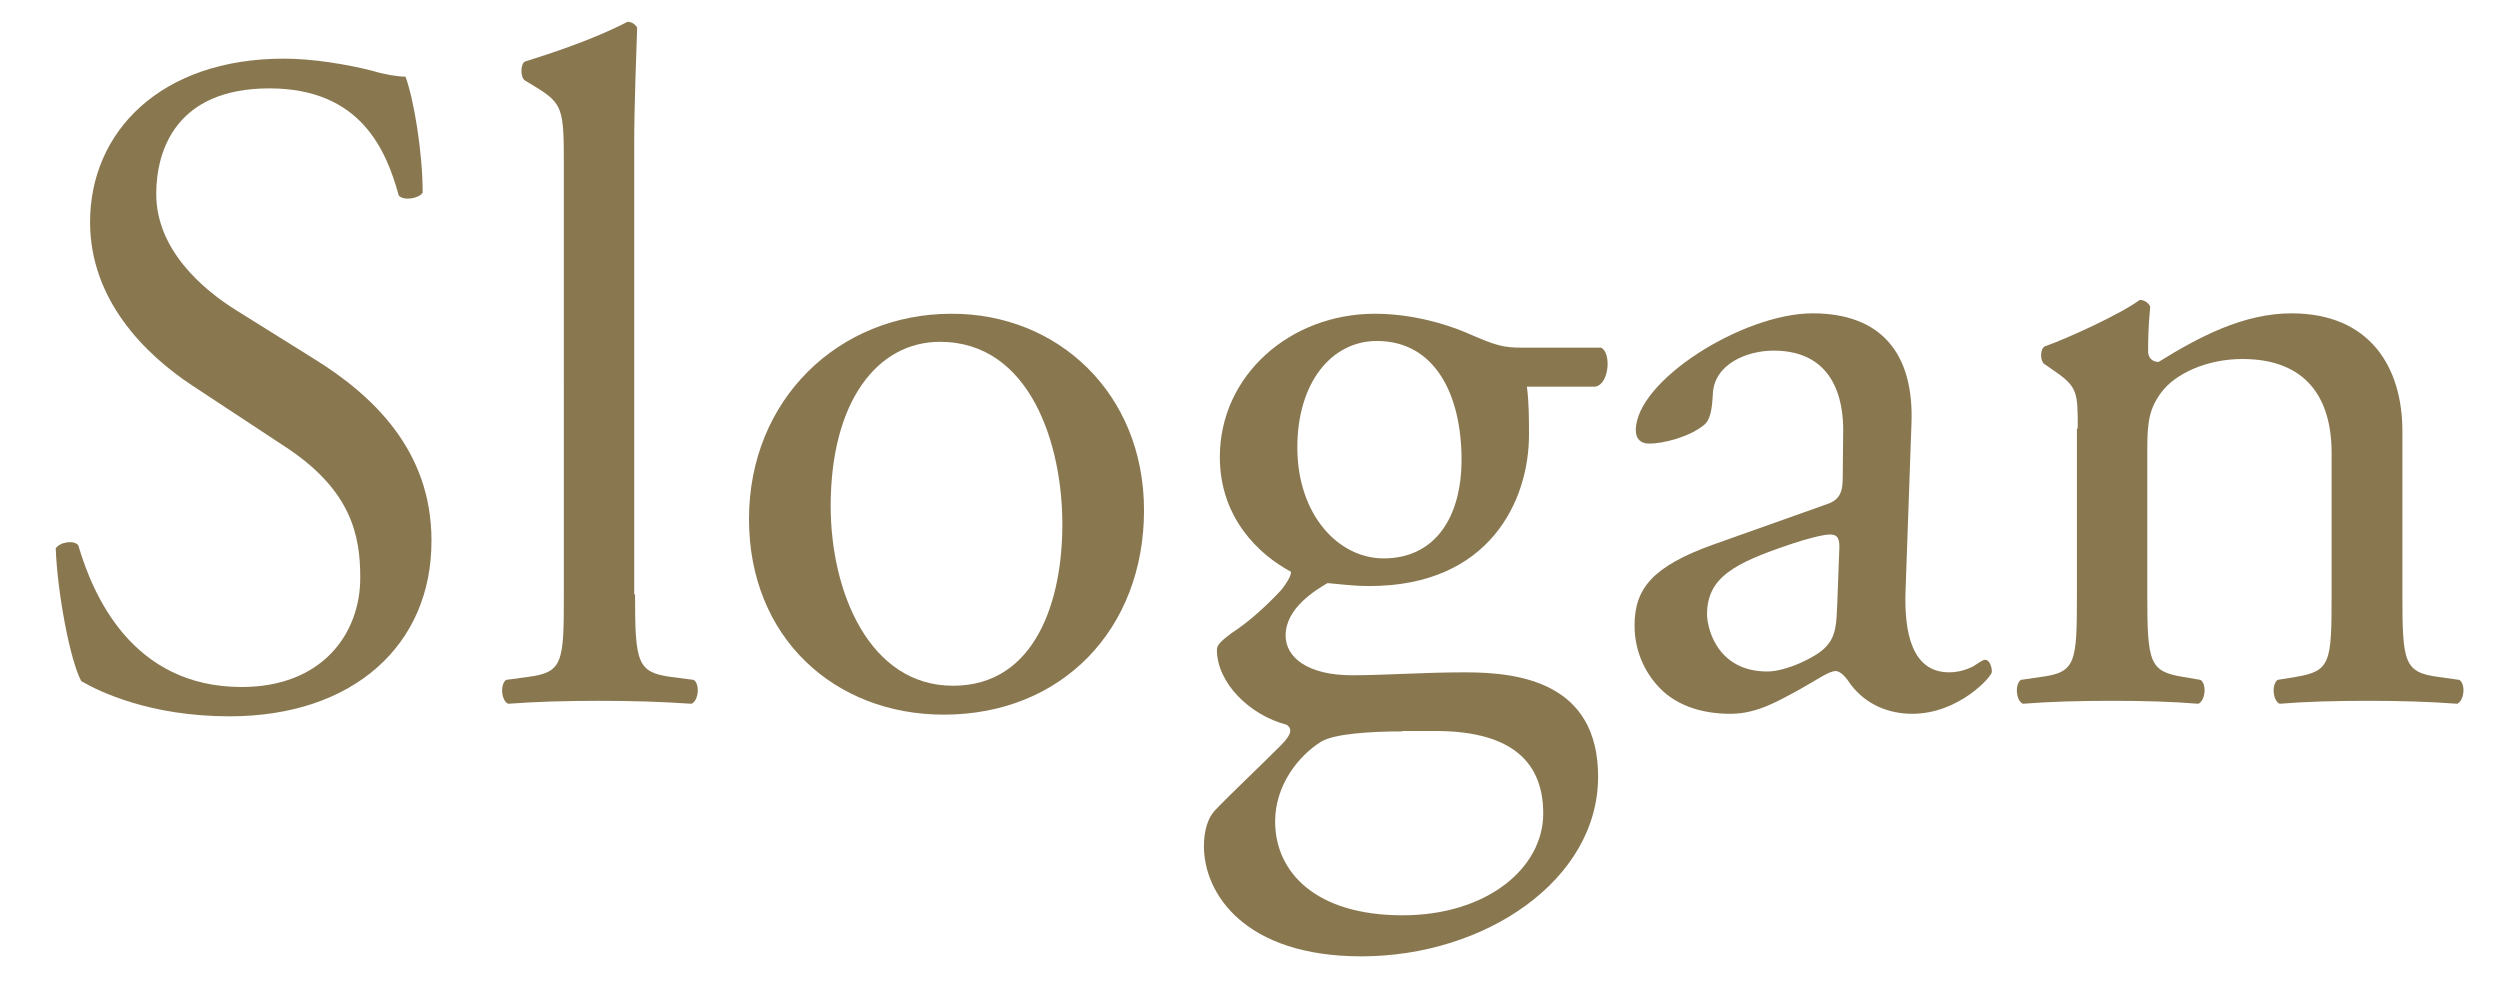
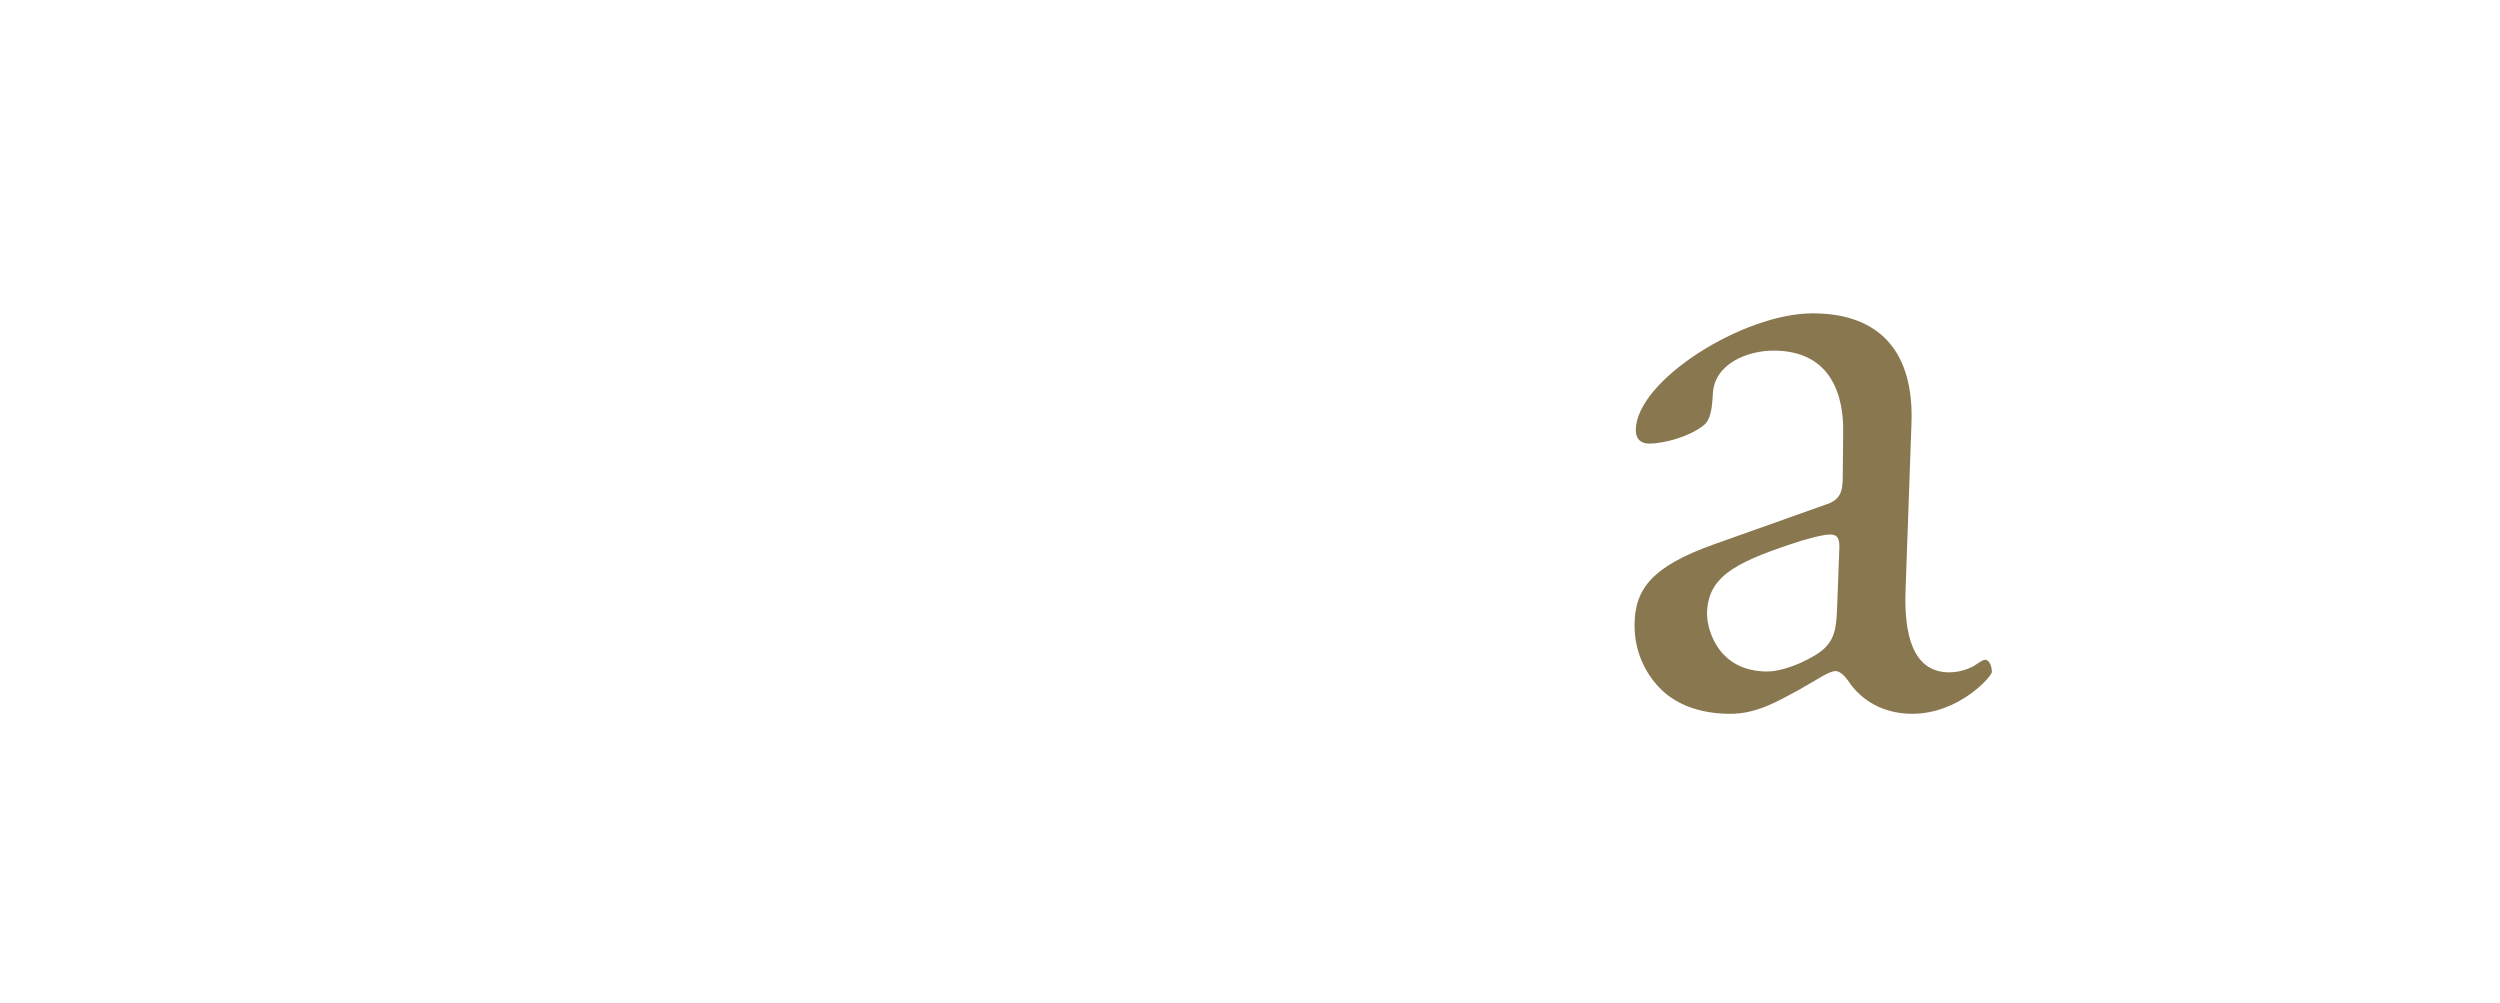
<svg xmlns="http://www.w3.org/2000/svg" version="1.1" id="レイヤー_1" x="0px" y="0px" viewBox="0 0 59.68 23.95" style="enable-background:new 0 0 59.68 23.95;" xml:space="preserve">
  <style type="text/css">
	.st0{fill:#897750;}
</style>
  <g>
-     <path class="st0" d="M5.48,17.1c-1.9,0-3.11-0.59-3.54-0.84c-0.27-0.5-0.57-2.11-0.61-3.17c0.11-0.16,0.45-0.2,0.54-0.07   c0.34,1.16,1.27,3.38,3.9,3.38c1.9,0,2.83-1.25,2.83-2.61c0-1-0.2-2.11-1.86-3.17L4.6,9.21C3.46,8.46,2.15,7.16,2.15,5.3   c0-2.15,1.68-3.9,4.63-3.9c0.7,0,1.52,0.14,2.11,0.29c0.29,0.09,0.61,0.14,0.79,0.14c0.2,0.54,0.41,1.81,0.41,2.77   c-0.09,0.14-0.45,0.2-0.57,0.07C9.22,3.58,8.61,2.11,6.43,2.11c-2.22,0-2.7,1.47-2.7,2.52c0,1.32,1.09,2.27,1.93,2.79l1.81,1.13   c1.43,0.88,2.83,2.2,2.83,4.35C10.31,15.4,8.43,17.1,5.48,17.1z" />
-     <path class="st0" d="M15.16,14.19c0,1.63,0.05,1.86,0.86,1.97l0.54,0.07c0.16,0.11,0.11,0.5-0.05,0.57   c-0.75-0.05-1.41-0.07-2.2-0.07c-0.82,0-1.5,0.02-2.18,0.07c-0.16-0.07-0.2-0.45-0.05-0.57l0.52-0.07   c0.84-0.11,0.86-0.34,0.86-1.97V3.94c0-1.34-0.02-1.47-0.7-1.88l-0.23-0.14c-0.11-0.07-0.11-0.39,0-0.45   c0.57-0.18,1.63-0.52,2.45-0.95c0.09,0,0.18,0.05,0.23,0.14c-0.02,0.68-0.07,1.81-0.07,2.81V14.19z" />
-     <path class="st0" d="M27.31,12.18c0,2.83-1.95,4.88-4.78,4.88c-2.61,0-4.65-1.84-4.65-4.67c0-2.86,2.15-4.9,4.83-4.9   C25.25,7.48,27.31,9.39,27.31,12.18z M22.44,8.16c-1.5,0-2.61,1.43-2.61,3.92c0,2.06,0.93,4.29,2.92,4.29c2,0,2.61-2.09,2.61-3.83   C25.37,10.61,24.59,8.16,22.44,8.16z" />
-     <path class="st0" d="M38.22,8.3c0.25,0.11,0.2,0.88-0.14,0.93h-1.63C36.5,9.61,36.5,10,36.5,10.38c0,1.56-0.93,3.61-3.81,3.61   c-0.41,0-0.73-0.05-1-0.07c-0.27,0.16-1,0.59-1,1.25c0,0.52,0.52,0.95,1.59,0.95c0.77,0,1.7-0.07,2.7-0.07   c1.27,0,3.17,0.23,3.17,2.49c0,2.47-2.7,4.29-5.65,4.29c-2.79,0-3.76-1.5-3.76-2.63c0-0.36,0.09-0.66,0.25-0.84   c0.39-0.41,1.02-1,1.54-1.52c0.2-0.2,0.39-0.41,0.18-0.54c-0.88-0.23-1.66-1-1.66-1.79c0-0.11,0.09-0.2,0.34-0.39   c0.39-0.25,0.82-0.63,1.2-1.04c0.11-0.14,0.23-0.32,0.23-0.43c-0.77-0.41-1.7-1.29-1.7-2.74c0-1.95,1.68-3.42,3.7-3.42   c0.86,0,1.66,0.23,2.18,0.45c0.73,0.32,0.88,0.36,1.38,0.36H38.22z M33.48,17.46c-0.73,0-1.63,0.05-1.95,0.25   c-0.54,0.34-1.09,1.04-1.09,1.9c0,1.22,0.98,2.24,3.04,2.24c2.02,0,3.36-1.13,3.36-2.43c0-1.38-0.95-1.97-2.58-1.97H33.48z    M34.89,10.97c0-1.54-0.63-2.83-2.02-2.83c-1.09,0-1.9,1-1.9,2.54c0,1.61,0.98,2.65,2.06,2.65C34.25,13.33,34.89,12.36,34.89,10.97   z" />
    <path class="st0" d="M43.6,12.04c0.34-0.11,0.39-0.32,0.39-0.66L44,10.34c0.02-0.84-0.25-1.97-1.66-1.97   c-0.64,0-1.41,0.32-1.45,1.02c-0.02,0.36-0.05,0.64-0.23,0.77c-0.34,0.27-0.95,0.43-1.29,0.43c-0.2,0-0.32-0.11-0.32-0.32   c0-1.18,2.56-2.79,4.22-2.79c1.63,0,2.43,0.95,2.36,2.65l-0.14,3.95c-0.04,1.04,0.16,1.97,1.04,1.97c0.23,0,0.43-0.07,0.57-0.14   c0.11-0.07,0.23-0.16,0.29-0.16c0.09,0,0.16,0.14,0.16,0.29c0,0.11-0.79,1-1.9,1c-0.54,0-1.09-0.2-1.47-0.7   c-0.09-0.14-0.23-0.32-0.36-0.32c-0.16,0-0.43,0.2-0.88,0.45c-0.5,0.27-1,0.57-1.63,0.57c-0.66,0-1.2-0.18-1.59-0.52   c-0.43-0.39-0.7-0.95-0.7-1.59c0-0.88,0.43-1.41,1.88-1.93L43.6,12.04z M42.19,16.03c0.45,0,1.16-0.34,1.38-0.57   c0.27-0.27,0.27-0.59,0.29-1.07l0.05-1.34c0-0.25-0.09-0.29-0.23-0.29c-0.14,0-0.52,0.09-0.93,0.23c-1.34,0.45-2,0.79-2,1.68   C40.76,15.06,41.03,16.03,42.19,16.03z" />
-     <path class="st0" d="M49.6,10.23c0-0.88,0-1-0.61-1.41l-0.2-0.14c-0.09-0.09-0.09-0.34,0.02-0.41c0.52-0.18,1.81-0.77,2.27-1.11   c0.09,0,0.2,0.05,0.25,0.16c-0.05,0.52-0.05,0.86-0.05,1.07c0,0.14,0.09,0.25,0.25,0.25c0.95-0.59,2.02-1.16,3.17-1.16   c1.88,0,2.65,1.29,2.65,2.81v3.9c0,1.63,0.04,1.86,0.86,1.97l0.5,0.07c0.16,0.11,0.11,0.5-0.05,0.57   c-0.68-0.05-1.34-0.07-2.13-0.07c-0.82,0-1.5,0.02-2.11,0.07c-0.16-0.07-0.2-0.45-0.05-0.57l0.43-0.07   c0.84-0.14,0.86-0.34,0.86-1.97v-3.38c0-1.29-0.59-2.24-2.13-2.24c-0.86,0-1.61,0.36-1.93,0.79c-0.29,0.39-0.34,0.7-0.34,1.36v3.47   c0,1.63,0.05,1.84,0.86,1.97l0.41,0.07c0.16,0.11,0.11,0.5-0.05,0.57c-0.61-0.05-1.27-0.07-2.06-0.07c-0.82,0-1.5,0.02-2.13,0.07   c-0.16-0.07-0.2-0.45-0.05-0.57l0.48-0.07c0.84-0.11,0.86-0.34,0.86-1.97V10.23z" />
  </g>
</svg>